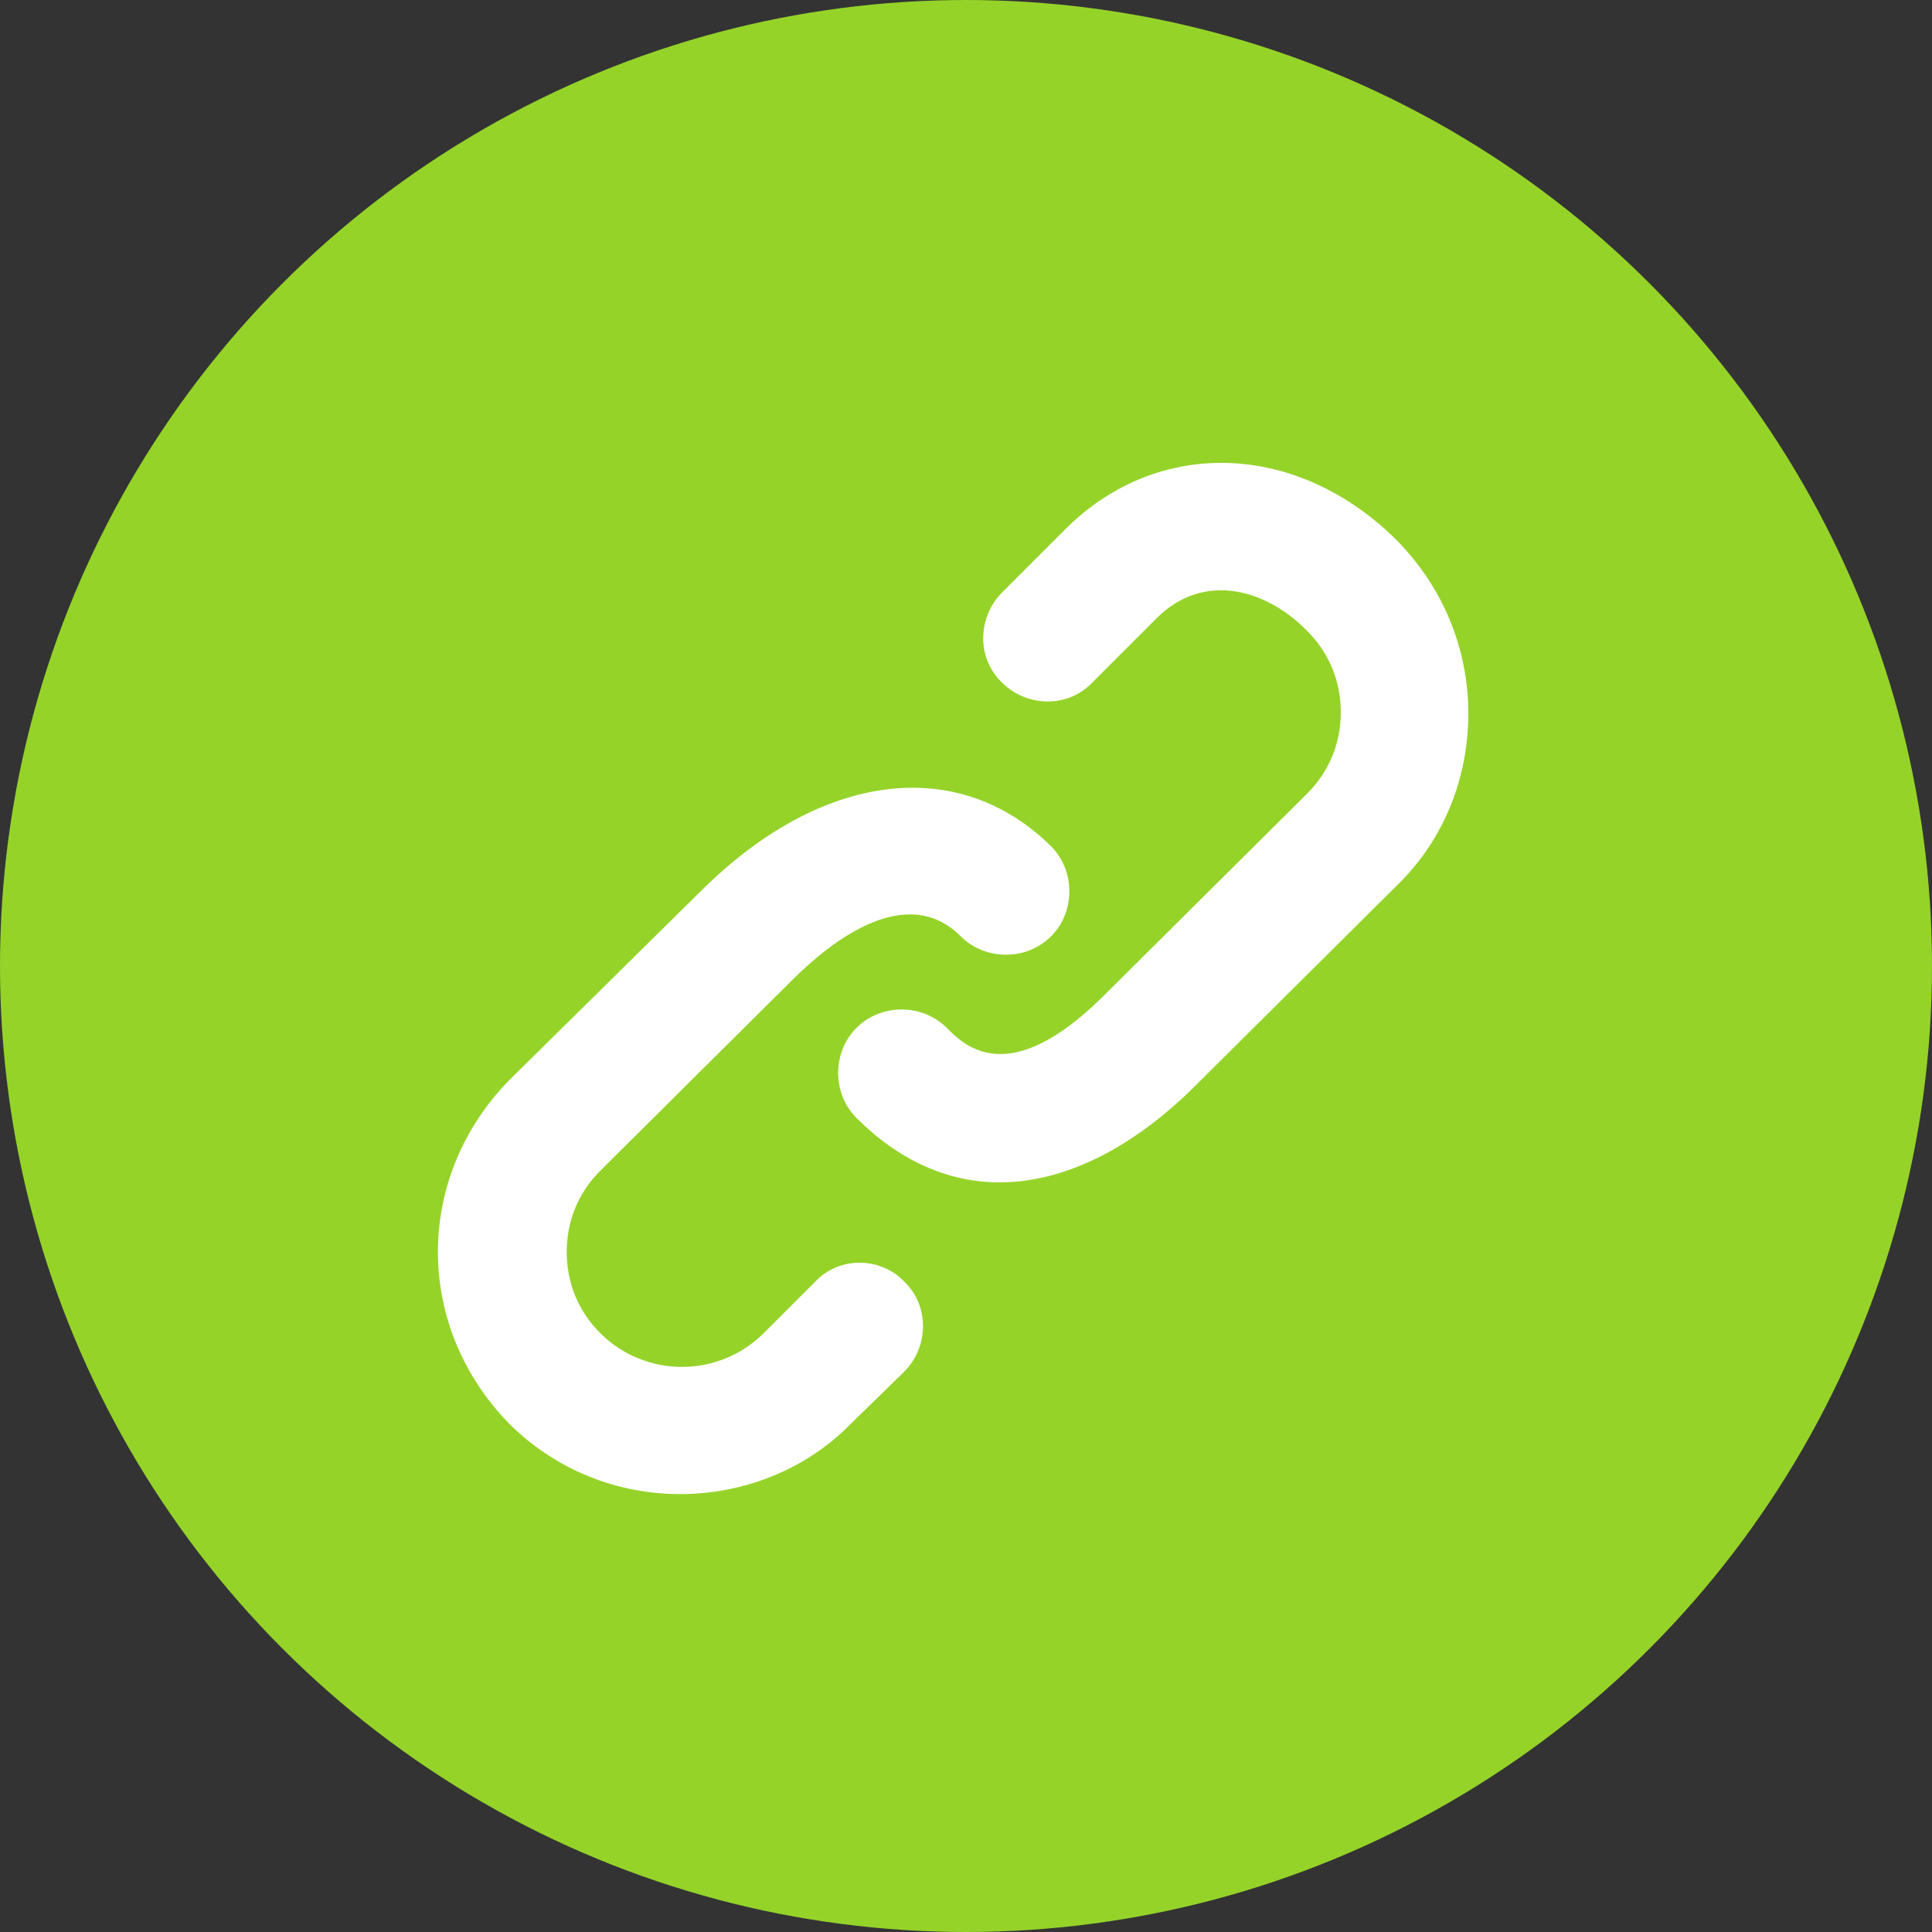
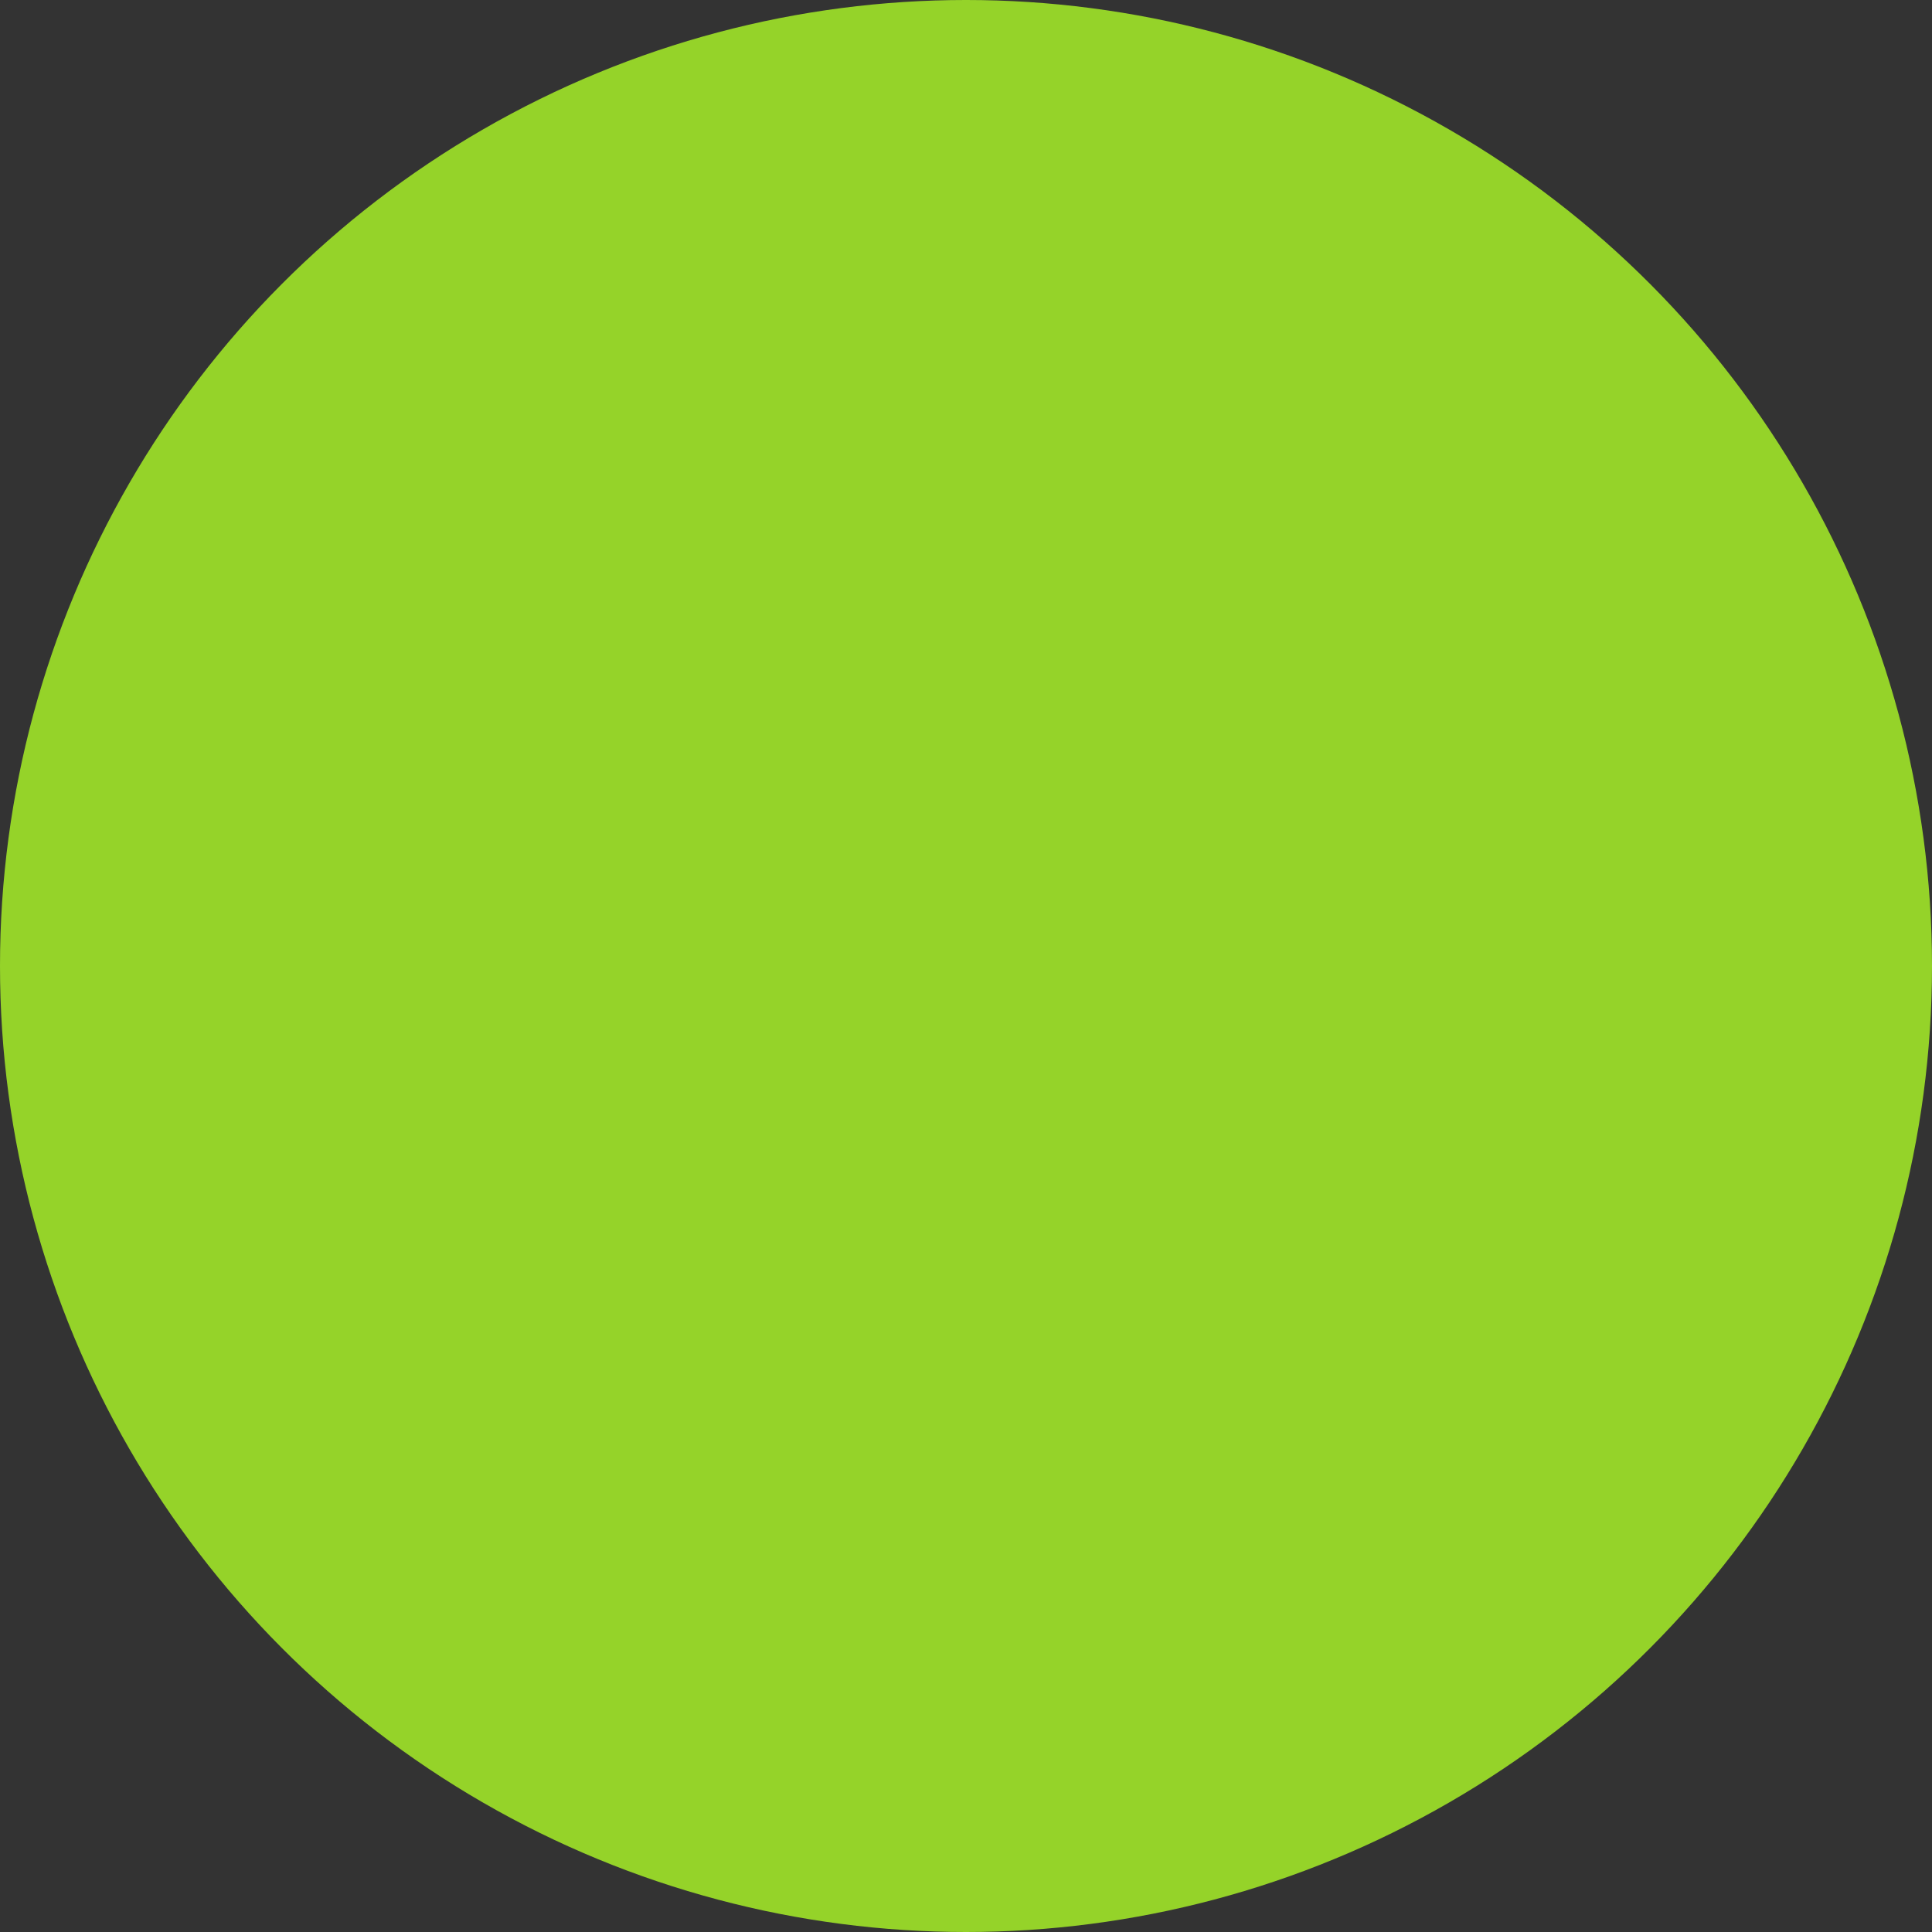
<svg xmlns="http://www.w3.org/2000/svg" version="1.1" id="Layer_1" x="0px" y="0px" viewBox="0 0 150 150" enable-background="new 0 0 150 150" xml:space="preserve">
  <rect x="0" y="0" width="150" height="150" fill="#333333" stroke="none" />
  <circle fill="#95D329" cx="75" cy="75" r="75" />
  <g>
-     <path fill="#FFFFFF" d="M63.3,99.5l-4,4c-3.5,3.5-9.2,3.5-12.7,0c-1.7-1.7-2.6-3.9-2.6-6.3s0.9-4.6,2.6-6.3l14.9-14.8   c3.1-3.1,8.9-7.6,13.1-3.4c1.9,1.9,5.1,1.9,7,0c1.9-1.9,1.9-5.1,0-7c-7.2-7.1-17.8-5.8-27.1,3.4L39.5,83.9C36,87.5,34,92.2,34,97.2   s2,9.7,5.5,13.3c3.7,3.7,8.5,5.5,13.3,5.5c4.8,0,9.7-1.8,13.3-5.5l4.1-4c1.9-1.9,2-5.1,0-7C68.4,97.6,65.2,97.5,63.3,99.5z    M108.5,42c-7.7-7.7-18.5-8.1-25.7-1l-5,5c-1.9,1.9-2,5.1,0,7c1.9,1.9,5.1,2,7,0l5-5c3.7-3.7,8.6-2.2,11.7,1   c1.7,1.7,2.6,3.9,2.6,6.3c0,2.4-0.9,4.6-2.6,6.3L85.6,77.4c-7.3,7.2-10.7,3.8-12.1,2.4c-1.9-1.9-5.1-1.9-7,0s-1.9,5.1,0,7   c3.3,3.3,7.1,5,11.1,5c4.9,0,10.1-2.5,15-7.3l15.9-15.8c3.6-3.5,5.5-8.3,5.5-13.3C114,50.3,112,45.6,108.5,42z" />
-   </g>
+     </g>
</svg>